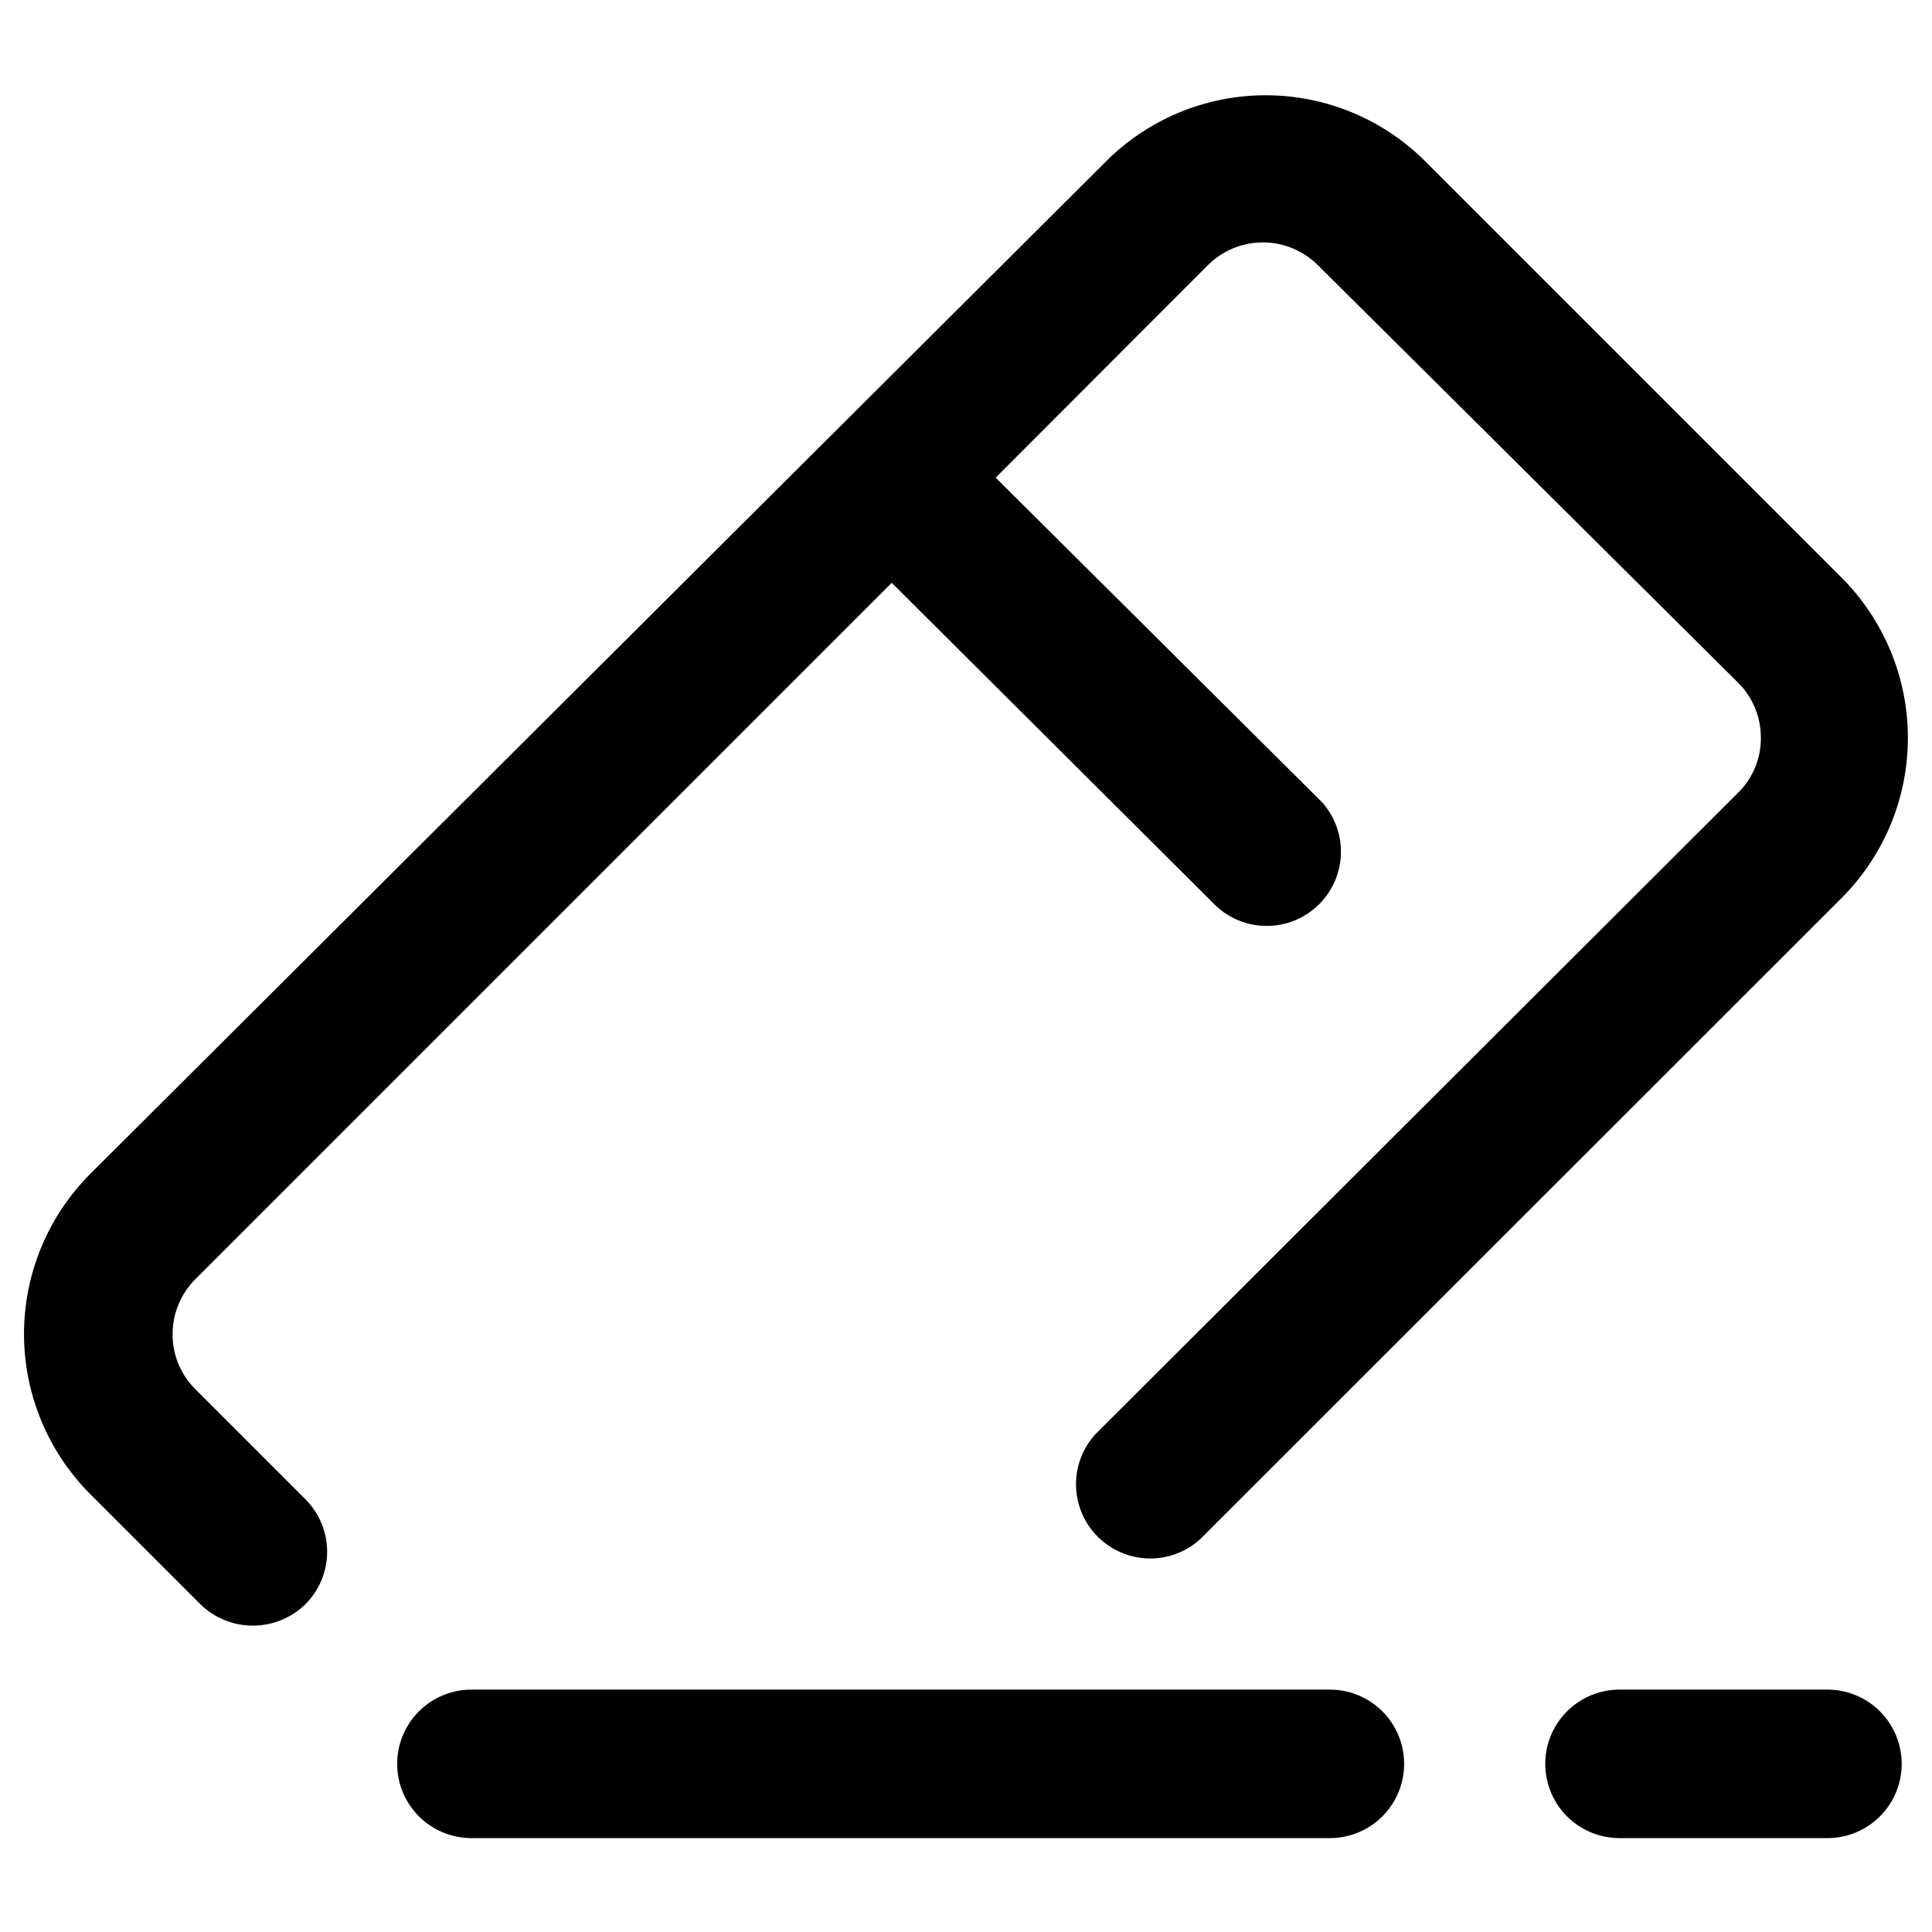
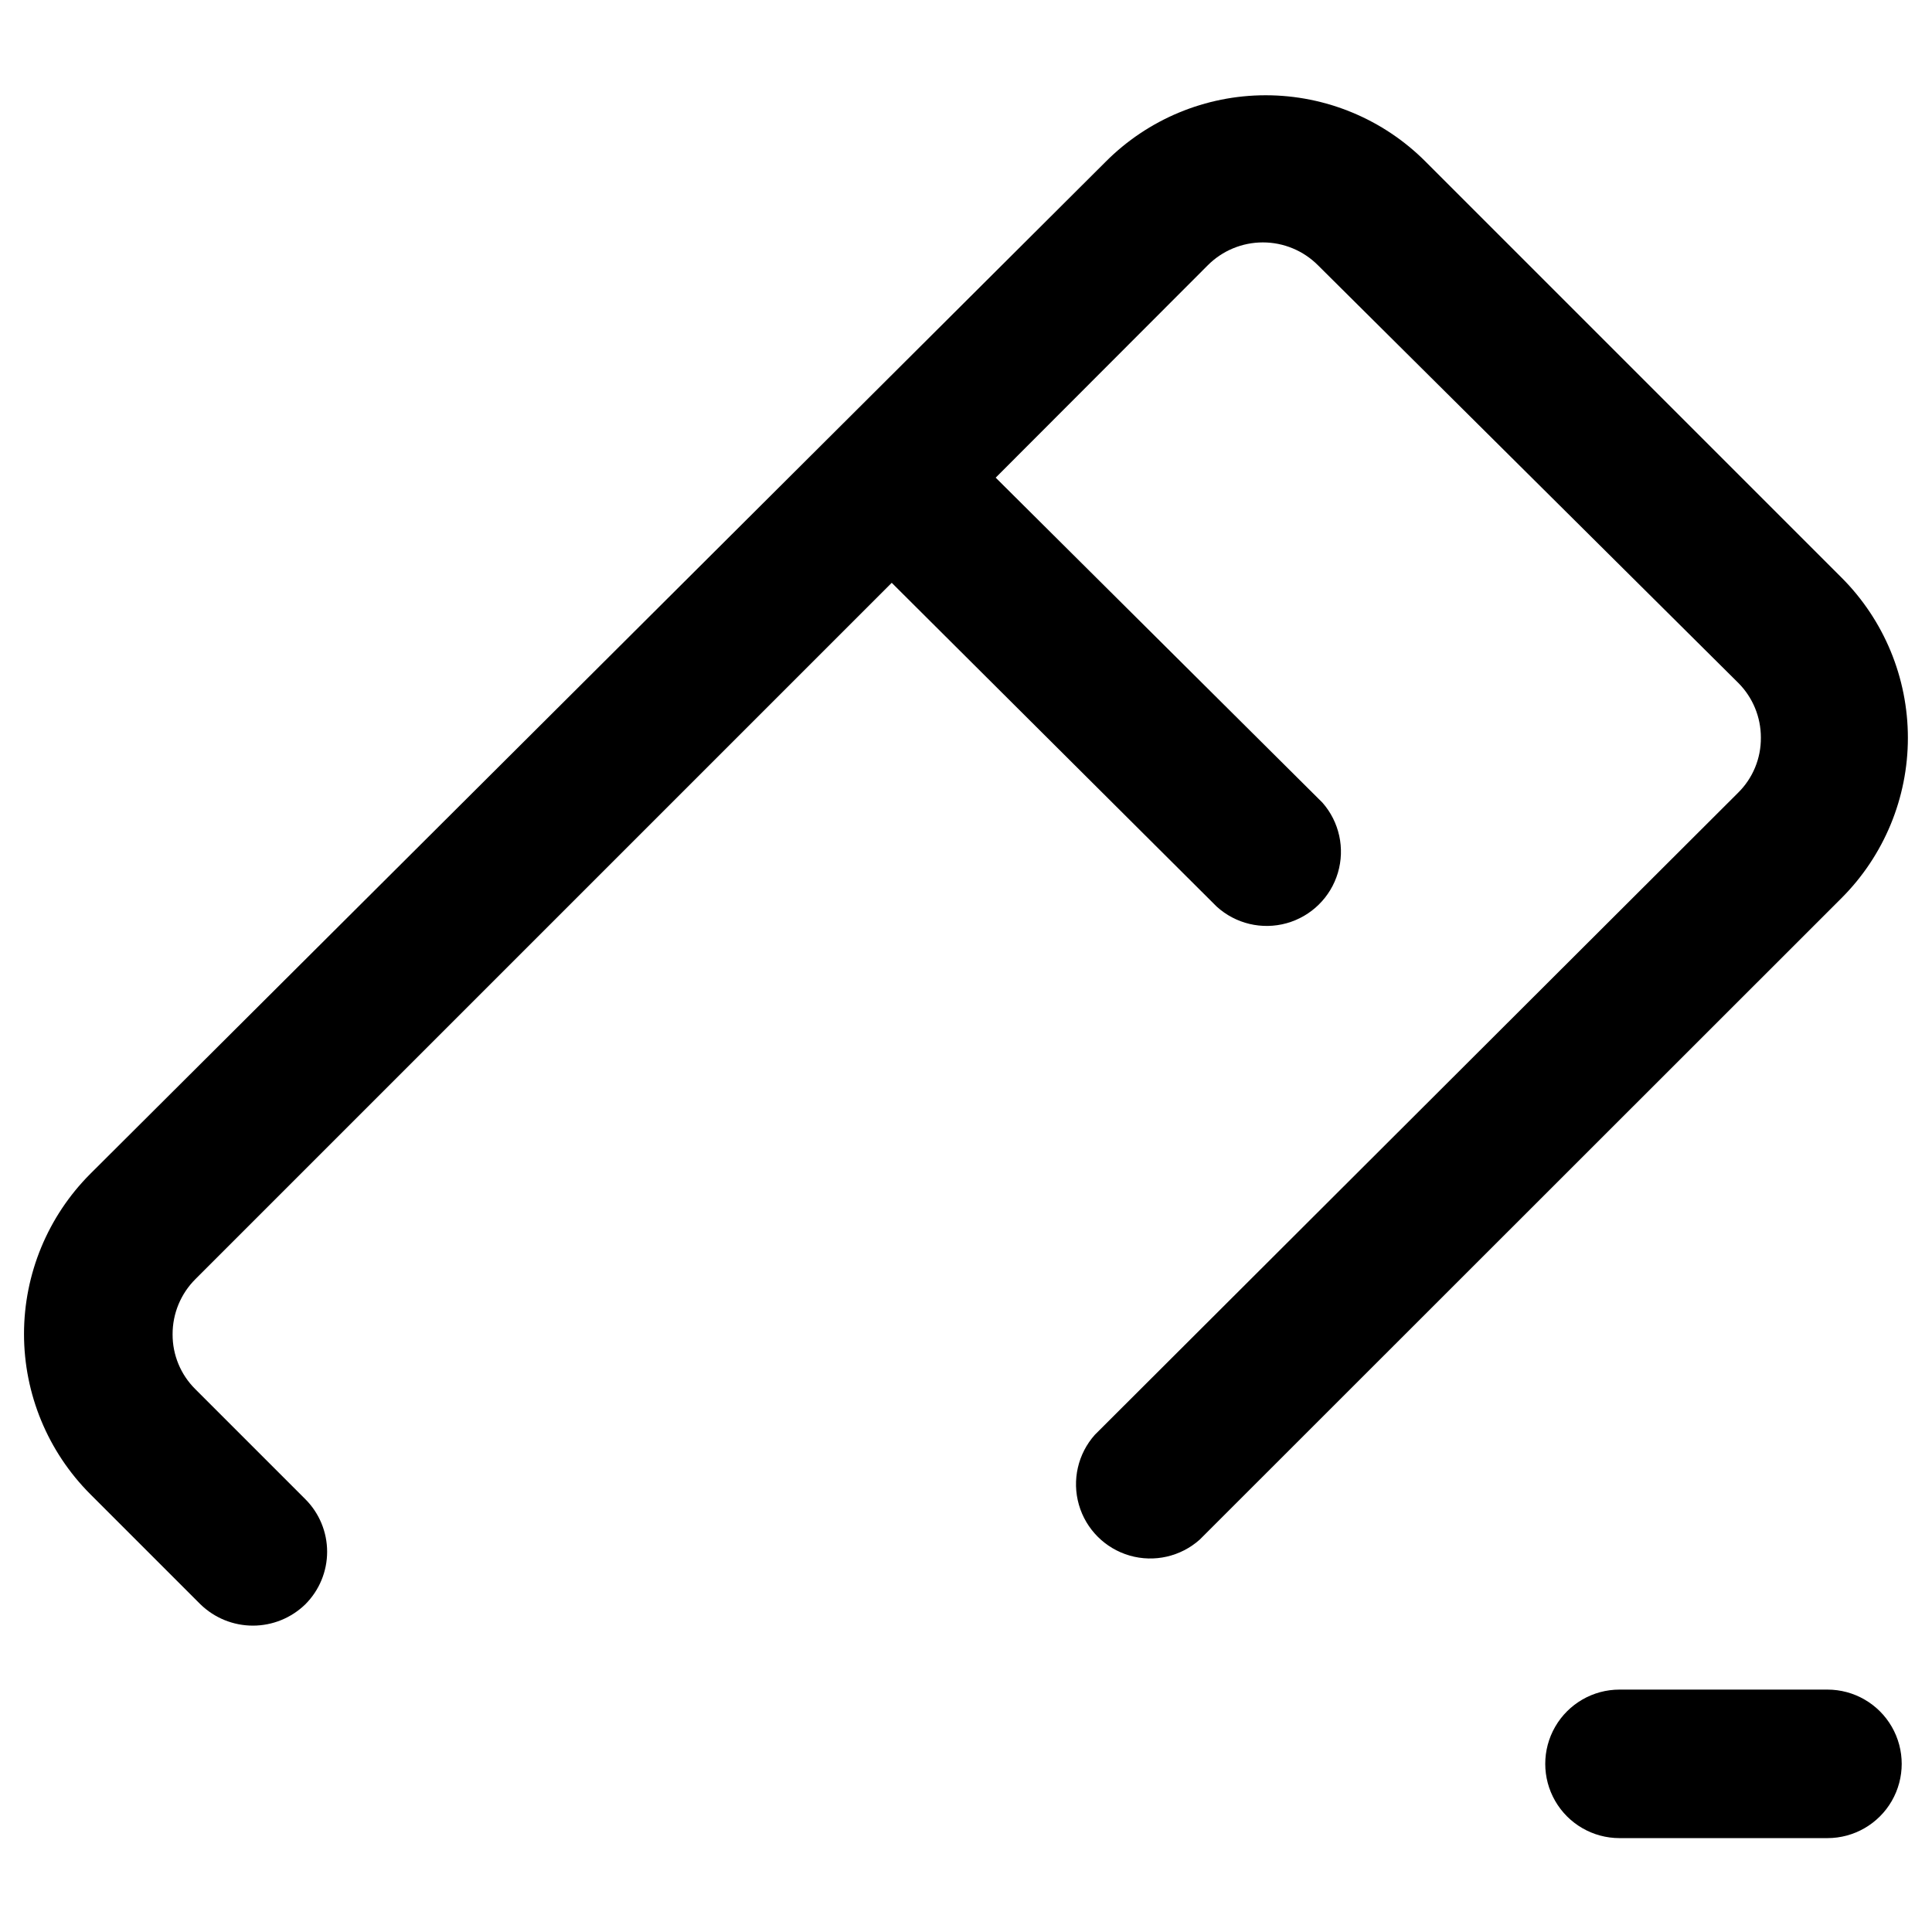
<svg xmlns="http://www.w3.org/2000/svg" fill="#000000" width="800px" height="800px" version="1.1" viewBox="144 144 512 512">
  <g>
    <path d="m195.72 512.1c-3.852-3.836-6.004-9.051-5.981-14.484-0.02-5.496 2.164-10.77 6.059-14.645l184.52-184.52 86.117 85.805c5.008 4.559 12.008 6.223 18.531 4.406s11.656-6.863 13.586-13.355c1.926-6.492 0.383-13.52-4.094-18.602l-86.59-86.121 56.207-56.285c3.867-3.879 9.121-6.059 14.602-6.059 5.481 0 10.734 2.18 14.602 6.059l111.39 110.68c3.836 3.844 5.988 9.055 5.981 14.484 0.055 5.504-2.133 10.789-6.059 14.645l-170.43 170.11c-4.512 5.047-6.113 12.059-4.238 18.562 1.871 6.504 6.957 11.59 13.461 13.465 6.508 1.875 13.52 0.273 18.566-4.238l170.11-170.04c11.238-11.262 17.551-26.523 17.551-42.43 0-15.91-6.312-31.172-17.551-42.434l-110.21-110.21c-11.23-11.297-26.504-17.648-42.434-17.648-15.926 0-31.199 6.352-42.43 17.648l-269.07 268.2c-11.238 11.262-17.551 26.523-17.551 42.43 0 15.91 6.312 31.172 17.551 42.434l29.207 29.207v-0.004c3.719 3.621 8.703 5.648 13.895 5.648s10.176-2.027 13.895-5.648c3.699-3.691 5.781-8.703 5.781-13.934 0-5.227-2.082-10.242-5.781-13.934z" />
-     <path d="m496.43 591.76h-227.5c-7.031 0-13.527 3.75-17.043 9.84-3.516 6.09-3.516 13.59 0 19.68s10.012 9.84 17.043 9.84h227.5c7.031 0 13.527-3.75 17.043-9.84s3.516-13.59 0-19.68c-3.516-6.09-10.012-9.84-17.043-9.84z" />
    <path d="m627.82 591.76h-54.633c-7.031 0-13.527 3.75-17.043 9.84-3.516 6.09-3.516 13.59 0 19.68s10.012 9.84 17.043 9.84h55.105c7.027 0 13.527-3.75 17.043-9.84s3.516-13.59 0-19.68c-3.516-6.09-10.016-9.84-17.043-9.84z" />
  </g>
</svg>